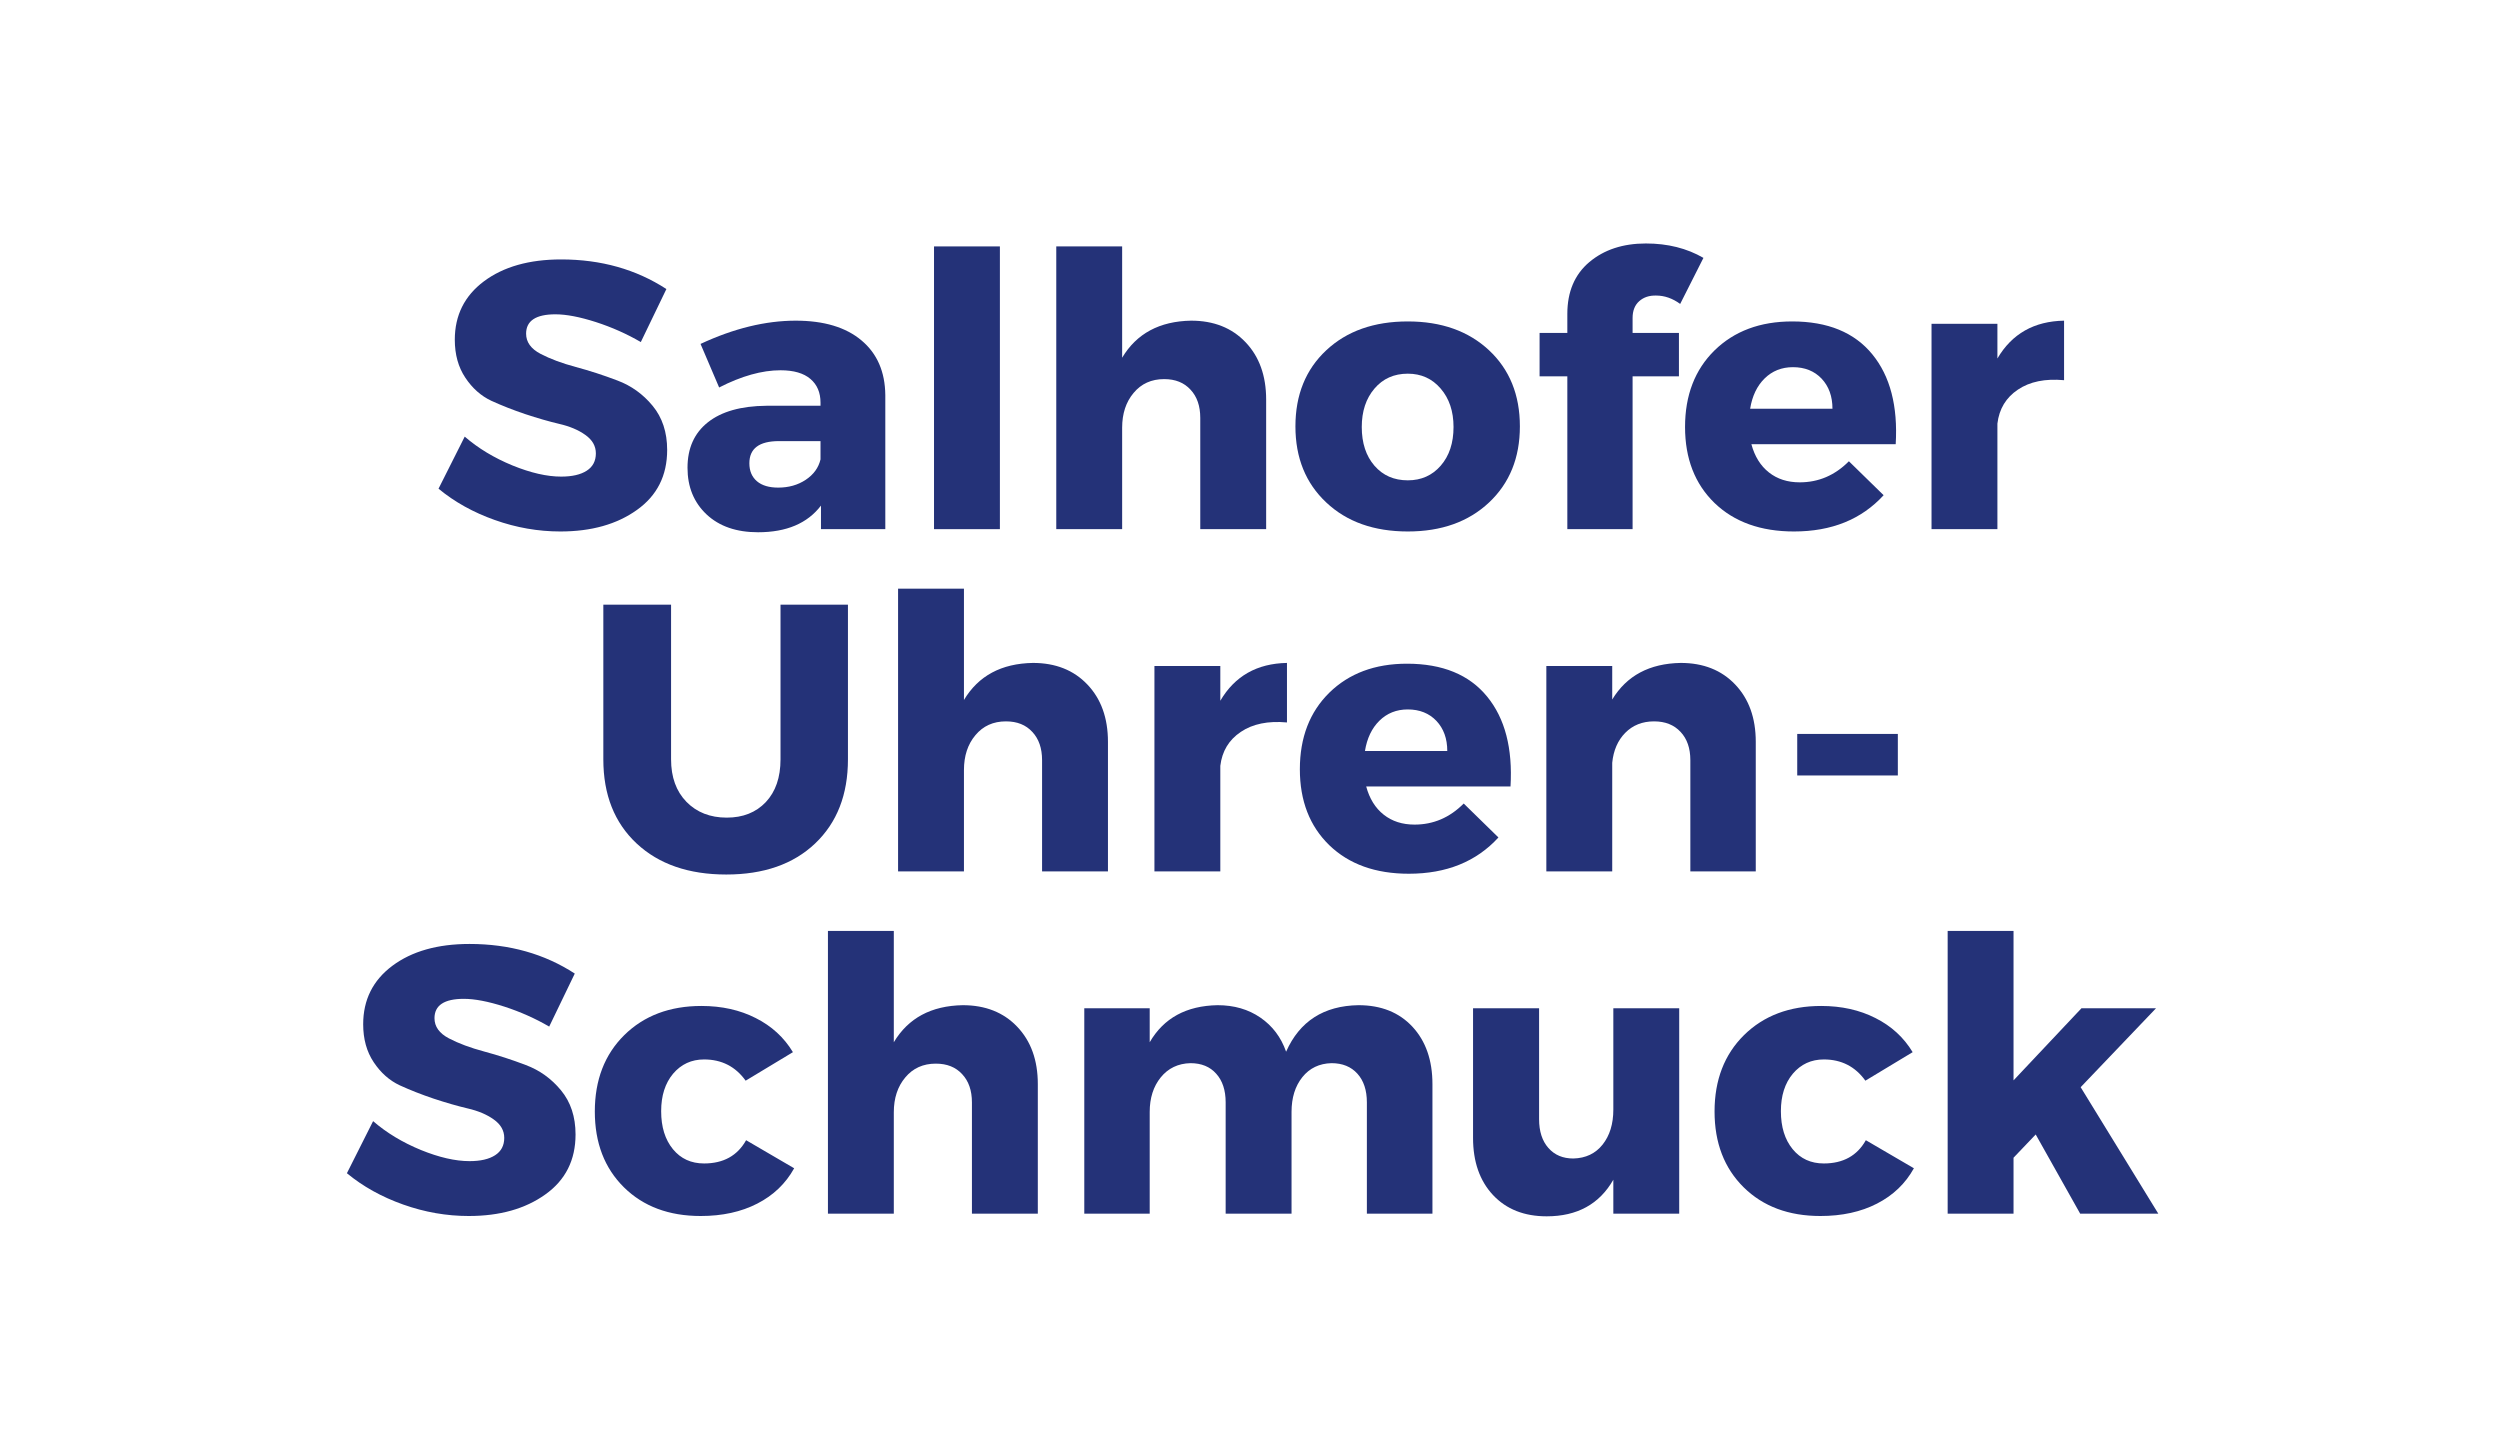
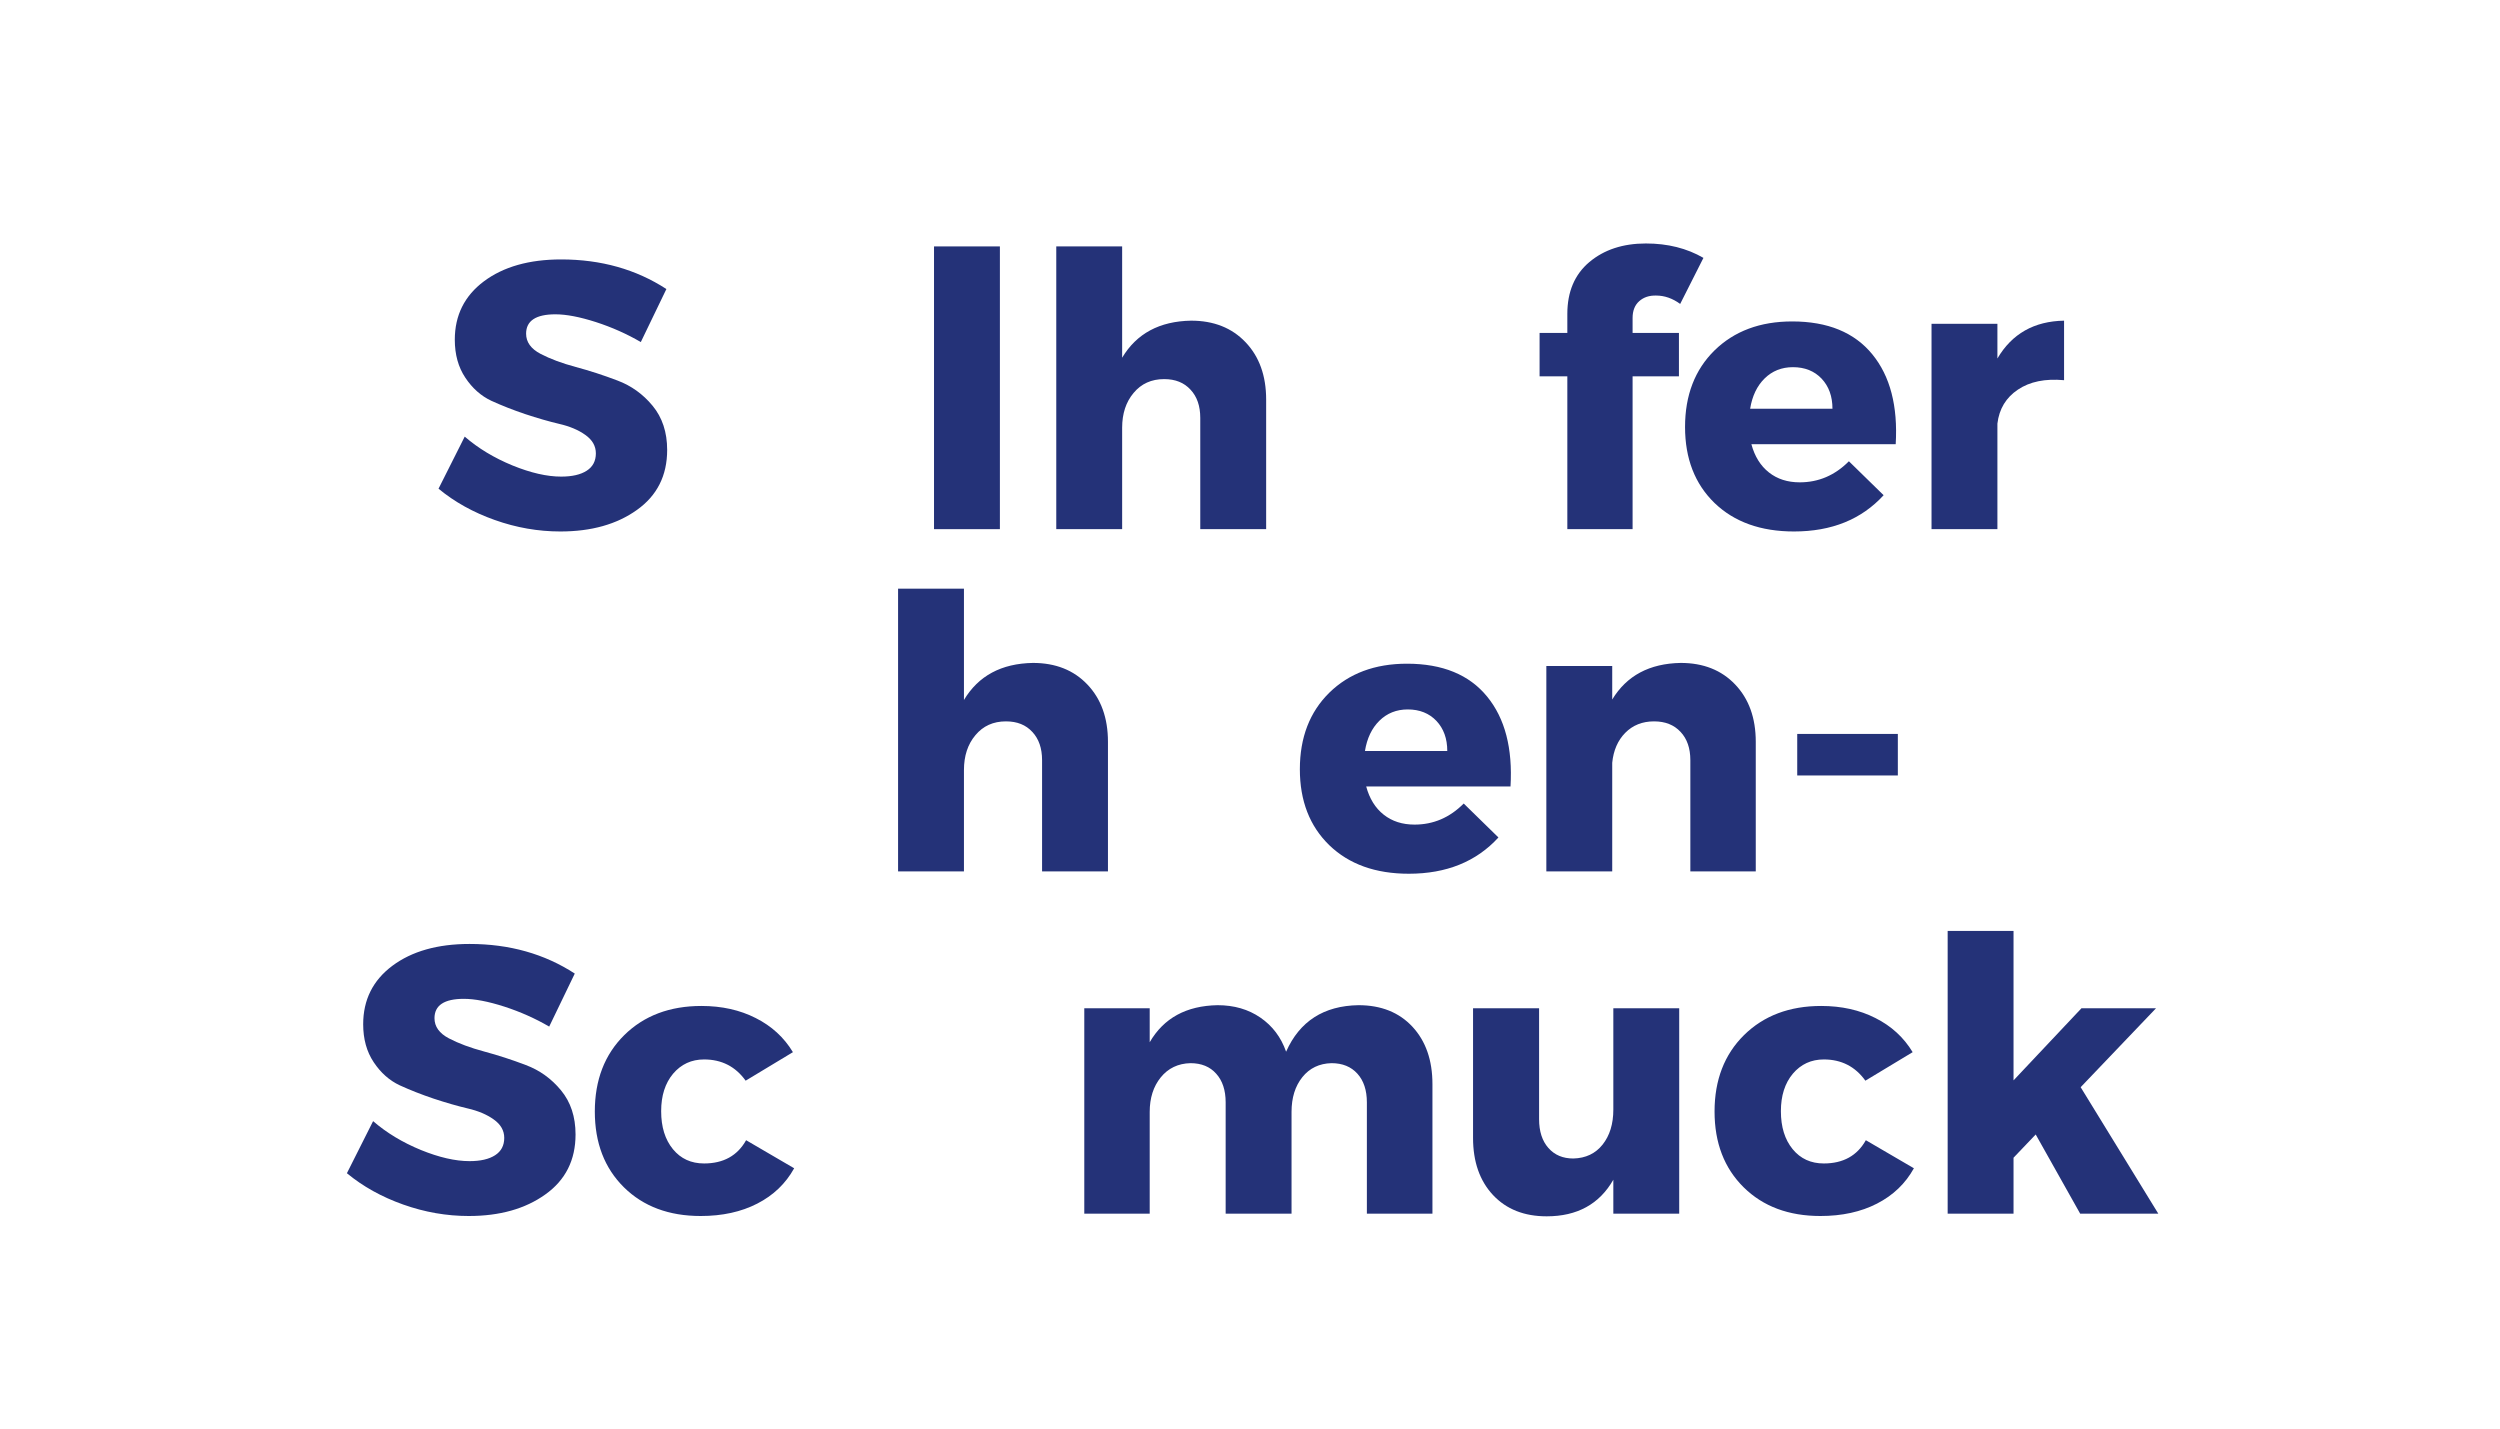
<svg xmlns="http://www.w3.org/2000/svg" width="336" viewBox="0 0 252 144" height="192" preserveAspectRatio="xMidYMid meet">
  <defs />
  <g id="5e2a58f50a">
    <rect x="0" width="252" y="0" height="144" style="fill:#ffffff;fill-opacity:1;stroke:none;" />
    <rect x="0" width="252" y="0" height="144" style="fill:#ffffff;fill-opacity:1;stroke:none;" />
    <g style="fill:#243278;fill-opacity:1;">
      <g transform="translate(43.547, 53.339)">
        <path style="stroke:none" d="M 13.016 -27.188 C 17.035 -27.188 20.57 -26.191 23.625 -24.203 L 21.047 -18.859 C 19.641 -19.68 18.129 -20.352 16.516 -20.875 C 14.898 -21.395 13.539 -21.656 12.438 -21.656 C 10.469 -21.656 9.484 -21.004 9.484 -19.703 C 9.484 -18.859 9.969 -18.18 10.938 -17.672 C 11.914 -17.16 13.102 -16.719 14.5 -16.344 C 15.895 -15.969 17.289 -15.516 18.688 -14.984 C 20.082 -14.461 21.266 -13.613 22.234 -12.438 C 23.211 -11.258 23.703 -9.773 23.703 -7.984 C 23.703 -5.398 22.688 -3.383 20.656 -1.938 C 18.633 -0.488 16.062 0.234 12.938 0.234 C 10.707 0.234 8.504 -0.148 6.328 -0.922 C 4.16 -1.691 2.27 -2.742 0.656 -4.078 L 3.297 -9.328 C 4.66 -8.148 6.266 -7.18 8.109 -6.422 C 9.953 -5.672 11.586 -5.297 13.016 -5.297 C 14.117 -5.297 14.977 -5.492 15.594 -5.891 C 16.207 -6.285 16.516 -6.867 16.516 -7.641 C 16.516 -8.379 16.16 -9 15.453 -9.5 C 14.754 -10 13.879 -10.367 12.828 -10.609 C 11.773 -10.859 10.633 -11.188 9.406 -11.594 C 8.176 -12.008 7.035 -12.457 5.984 -12.938 C 4.941 -13.426 4.066 -14.203 3.359 -15.266 C 2.648 -16.328 2.297 -17.602 2.297 -19.094 C 2.297 -21.551 3.273 -23.516 5.234 -24.984 C 7.203 -26.453 9.797 -27.188 13.016 -27.188 Z M 13.016 -27.188 " />
      </g>
    </g>
    <g style="fill:#243278;fill-opacity:1;">
      <g transform="translate(68.27, 53.339)">
-         <path style="stroke:none" d="M 11.938 -21.016 C 14.781 -21.016 16.988 -20.352 18.562 -19.031 C 20.145 -17.707 20.945 -15.867 20.969 -13.516 L 20.969 0 L 14.484 0 L 14.484 -2.375 C 13.117 -0.582 11.004 0.312 8.141 0.312 C 5.961 0.312 4.234 -0.285 2.953 -1.484 C 1.672 -2.691 1.031 -4.258 1.031 -6.188 C 1.031 -8.156 1.711 -9.68 3.078 -10.766 C 4.453 -11.859 6.422 -12.414 8.984 -12.438 L 14.438 -12.438 L 14.438 -12.75 C 14.438 -13.77 14.098 -14.566 13.422 -15.141 C 12.742 -15.723 11.738 -16.016 10.406 -16.016 C 8.539 -16.016 6.477 -15.438 4.219 -14.281 L 2.344 -18.672 C 5.695 -20.234 8.895 -21.016 11.938 -21.016 Z M 10.172 -4.188 C 11.223 -4.188 12.145 -4.445 12.938 -4.969 C 13.738 -5.5 14.238 -6.188 14.438 -7.031 L 14.438 -8.875 L 10.25 -8.875 C 8.258 -8.875 7.266 -8.129 7.266 -6.641 C 7.266 -5.867 7.52 -5.266 8.031 -4.828 C 8.539 -4.398 9.254 -4.188 10.172 -4.188 Z M 10.172 -4.188 " />
-       </g>
+         </g>
    </g>
    <g style="fill:#243278;fill-opacity:1;">
      <g transform="translate(91.305, 53.339)">
        <path style="stroke:none" d="M 9.484 0 L 2.844 0 L 2.844 -28.5 L 9.484 -28.5 Z M 9.484 0 " />
      </g>
    </g>
    <g style="fill:#243278;fill-opacity:1;">
      <g transform="translate(103.628, 53.339)">
        <path style="stroke:none" d="M 16.438 -21.016 C 18.719 -21.016 20.547 -20.289 21.922 -18.844 C 23.305 -17.395 24 -15.469 24 -13.062 L 24 0 L 17.359 0 L 17.359 -11.219 C 17.359 -12.414 17.031 -13.363 16.375 -14.062 C 15.727 -14.77 14.844 -15.125 13.719 -15.125 C 12.438 -15.125 11.41 -14.66 10.641 -13.734 C 9.867 -12.816 9.484 -11.645 9.484 -10.219 L 9.484 0 L 2.844 0 L 2.844 -28.5 L 9.484 -28.5 L 9.484 -17.281 C 10.941 -19.719 13.258 -20.961 16.438 -21.016 Z M 16.438 -21.016 " />
      </g>
    </g>
    <g style="fill:#243278;fill-opacity:1;">
      <g transform="translate(129.657, 53.339)">
-         <path style="stroke:none" d="M 12.25 -20.938 C 15.633 -20.938 18.363 -19.969 20.438 -18.031 C 22.508 -16.094 23.547 -13.535 23.547 -10.359 C 23.547 -7.191 22.508 -4.633 20.438 -2.688 C 18.363 -0.738 15.633 0.234 12.25 0.234 C 8.844 0.234 6.102 -0.738 4.031 -2.688 C 1.957 -4.633 0.922 -7.191 0.922 -10.359 C 0.922 -13.535 1.957 -16.094 4.031 -18.031 C 6.102 -19.969 8.844 -20.938 12.25 -20.938 Z M 12.25 -15.672 C 10.863 -15.672 9.742 -15.172 8.891 -14.172 C 8.035 -13.172 7.609 -11.879 7.609 -10.297 C 7.609 -8.68 8.035 -7.379 8.891 -6.391 C 9.742 -5.41 10.863 -4.922 12.25 -4.922 C 13.602 -4.922 14.707 -5.41 15.562 -6.391 C 16.426 -7.379 16.859 -8.68 16.859 -10.297 C 16.859 -11.879 16.426 -13.172 15.562 -14.172 C 14.707 -15.172 13.602 -15.672 12.25 -15.672 Z M 12.25 -15.672 " />
-       </g>
+         </g>
    </g>
    <g style="fill:#243278;fill-opacity:1;">
      <g transform="translate(154.112, 53.339)">
        <path style="stroke:none" d="M 12.828 -23.547 C 12.141 -23.566 11.57 -23.379 11.125 -22.984 C 10.676 -22.586 10.453 -22.02 10.453 -21.281 L 10.453 -19.781 L 15.125 -19.781 L 15.125 -15.406 L 10.453 -15.406 L 10.453 0 L 3.875 0 L 3.875 -15.406 L 1.078 -15.406 L 1.078 -19.781 L 3.875 -19.781 L 3.875 -21.703 C 3.875 -23.93 4.613 -25.672 6.094 -26.922 C 7.582 -28.172 9.484 -28.797 11.797 -28.797 C 13.992 -28.797 15.926 -28.312 17.594 -27.344 L 15.25 -22.703 C 14.477 -23.266 13.672 -23.547 12.828 -23.547 Z M 12.828 -23.547 " />
      </g>
    </g>
    <g style="fill:#243278;fill-opacity:1;">
      <g transform="translate(168.931, 53.339)">
        <path style="stroke:none" d="M 11.719 -20.938 C 15.301 -20.938 17.992 -19.832 19.797 -17.625 C 21.598 -15.426 22.383 -12.406 22.156 -8.562 L 7.609 -8.562 C 7.941 -7.332 8.531 -6.383 9.375 -5.719 C 10.219 -5.051 11.254 -4.719 12.484 -4.719 C 14.379 -4.719 16.031 -5.426 17.438 -6.844 L 20.938 -3.422 C 18.707 -0.984 15.695 0.234 11.906 0.234 C 8.551 0.234 5.879 -0.723 3.891 -2.641 C 1.91 -4.566 0.922 -7.117 0.922 -10.297 C 0.922 -13.492 1.91 -16.066 3.891 -18.016 C 5.879 -19.961 8.488 -20.938 11.719 -20.938 Z M 7.484 -12.141 L 15.781 -12.141 C 15.781 -13.391 15.414 -14.398 14.688 -15.172 C 13.957 -15.941 12.992 -16.328 11.797 -16.328 C 10.66 -16.328 9.707 -15.945 8.938 -15.188 C 8.176 -14.438 7.691 -13.422 7.484 -12.141 Z M 7.484 -12.141 " />
      </g>
    </g>
    <g style="fill:#243278;fill-opacity:1;">
      <g transform="translate(192.042, 53.339)">
        <path style="stroke:none" d="M 9.297 -20.703 L 9.297 -17.203 C 10.754 -19.691 12.992 -20.961 16.016 -21.016 L 16.016 -15.016 C 14.117 -15.191 12.566 -14.875 11.359 -14.062 C 10.16 -13.258 9.473 -12.117 9.297 -10.641 L 9.297 0 L 2.656 0 L 2.656 -20.703 Z M 9.297 -20.703 " />
      </g>
    </g>
    <g style="fill:#243278;fill-opacity:1;">
      <g transform="translate(58.582, 87.839)">
-         <path style="stroke:none" d="M 26.891 -26.891 L 26.891 -11.297 C 26.891 -7.734 25.785 -4.906 23.578 -2.812 C 21.379 -0.727 18.395 0.312 14.625 0.312 C 10.844 0.312 7.832 -0.727 5.594 -2.812 C 3.352 -4.906 2.234 -7.734 2.234 -11.297 L 2.234 -26.891 L 9.062 -26.891 L 9.062 -11.297 C 9.062 -9.504 9.578 -8.078 10.609 -7.016 C 11.648 -5.953 13.004 -5.422 14.672 -5.422 C 16.305 -5.422 17.617 -5.941 18.609 -6.984 C 19.598 -8.035 20.094 -9.473 20.094 -11.297 L 20.094 -26.891 Z M 26.891 -26.891 " />
-       </g>
+         </g>
    </g>
    <g style="fill:#243278;fill-opacity:1;">
      <g transform="translate(87.682, 87.839)">
        <path style="stroke:none" d="M 16.438 -21.016 C 18.719 -21.016 20.547 -20.289 21.922 -18.844 C 23.305 -17.395 24 -15.469 24 -13.062 L 24 0 L 17.359 0 L 17.359 -11.219 C 17.359 -12.414 17.031 -13.363 16.375 -14.062 C 15.727 -14.77 14.844 -15.125 13.719 -15.125 C 12.438 -15.125 11.41 -14.66 10.641 -13.734 C 9.867 -12.816 9.484 -11.645 9.484 -10.219 L 9.484 0 L 2.844 0 L 2.844 -28.5 L 9.484 -28.5 L 9.484 -17.281 C 10.941 -19.719 13.258 -20.961 16.438 -21.016 Z M 16.438 -21.016 " />
      </g>
    </g>
    <g style="fill:#243278;fill-opacity:1;">
      <g transform="translate(113.711, 87.839)">
-         <path style="stroke:none" d="M 9.297 -20.703 L 9.297 -17.203 C 10.754 -19.691 12.992 -20.961 16.016 -21.016 L 16.016 -15.016 C 14.117 -15.191 12.566 -14.875 11.359 -14.062 C 10.16 -13.258 9.473 -12.117 9.297 -10.641 L 9.297 0 L 2.656 0 L 2.656 -20.703 Z M 9.297 -20.703 " />
-       </g>
+         </g>
    </g>
    <g style="fill:#243278;fill-opacity:1;">
      <g transform="translate(130.104, 87.839)">
        <path style="stroke:none" d="M 11.719 -20.938 C 15.301 -20.938 17.992 -19.832 19.797 -17.625 C 21.598 -15.426 22.383 -12.406 22.156 -8.562 L 7.609 -8.562 C 7.941 -7.332 8.531 -6.383 9.375 -5.719 C 10.219 -5.051 11.254 -4.719 12.484 -4.719 C 14.379 -4.719 16.031 -5.426 17.438 -6.844 L 20.938 -3.422 C 18.707 -0.984 15.695 0.234 11.906 0.234 C 8.551 0.234 5.879 -0.723 3.891 -2.641 C 1.91 -4.566 0.922 -7.117 0.922 -10.297 C 0.922 -13.492 1.91 -16.066 3.891 -18.016 C 5.879 -19.961 8.488 -20.938 11.719 -20.938 Z M 7.484 -12.141 L 15.781 -12.141 C 15.781 -13.391 15.414 -14.398 14.688 -15.172 C 13.957 -15.941 12.992 -16.328 11.797 -16.328 C 10.66 -16.328 9.707 -15.945 8.938 -15.188 C 8.176 -14.438 7.691 -13.422 7.484 -12.141 Z M 7.484 -12.141 " />
      </g>
    </g>
    <g style="fill:#243278;fill-opacity:1;">
      <g transform="translate(153.215, 87.839)">
        <path style="stroke:none" d="M 16.203 -21.016 C 18.484 -21.016 20.312 -20.289 21.688 -18.844 C 23.07 -17.395 23.766 -15.469 23.766 -13.062 L 23.766 0 L 17.172 0 L 17.172 -11.219 C 17.172 -12.414 16.844 -13.363 16.188 -14.062 C 15.531 -14.77 14.641 -15.125 13.516 -15.125 C 12.336 -15.125 11.367 -14.738 10.609 -13.969 C 9.859 -13.207 9.422 -12.203 9.297 -10.953 L 9.297 0 L 2.656 0 L 2.656 -20.703 L 9.297 -20.703 L 9.297 -17.328 C 10.754 -19.734 13.055 -20.961 16.203 -21.016 Z M 16.203 -21.016 " />
      </g>
    </g>
    <g style="fill:#243278;fill-opacity:1;">
      <g transform="translate(179.052, 87.839)">
        <path style="stroke:none" d="M 12.25 -9.672 L 2.109 -9.672 L 2.109 -13.859 L 12.25 -13.859 Z M 12.25 -9.672 " />
      </g>
    </g>
    <g style="fill:#243278;fill-opacity:1;">
      <g transform="translate(34.312, 122.339)">
        <path style="stroke:none" d="M 13.016 -27.188 C 17.035 -27.188 20.57 -26.191 23.625 -24.203 L 21.047 -18.859 C 19.641 -19.68 18.129 -20.352 16.516 -20.875 C 14.898 -21.395 13.539 -21.656 12.438 -21.656 C 10.469 -21.656 9.484 -21.004 9.484 -19.703 C 9.484 -18.859 9.969 -18.18 10.938 -17.672 C 11.914 -17.16 13.102 -16.719 14.5 -16.344 C 15.895 -15.969 17.289 -15.516 18.688 -14.984 C 20.082 -14.461 21.266 -13.613 22.234 -12.438 C 23.211 -11.258 23.703 -9.773 23.703 -7.984 C 23.703 -5.398 22.688 -3.383 20.656 -1.938 C 18.633 -0.488 16.062 0.234 12.938 0.234 C 10.707 0.234 8.504 -0.148 6.328 -0.922 C 4.16 -1.691 2.27 -2.742 0.656 -4.078 L 3.297 -9.328 C 4.66 -8.148 6.266 -7.18 8.109 -6.422 C 9.953 -5.672 11.586 -5.297 13.016 -5.297 C 14.117 -5.297 14.977 -5.492 15.594 -5.891 C 16.207 -6.285 16.516 -6.867 16.516 -7.641 C 16.516 -8.379 16.16 -9 15.453 -9.5 C 14.754 -10 13.879 -10.367 12.828 -10.609 C 11.773 -10.859 10.633 -11.188 9.406 -11.594 C 8.176 -12.008 7.035 -12.457 5.984 -12.938 C 4.941 -13.426 4.066 -14.203 3.359 -15.266 C 2.648 -16.328 2.297 -17.602 2.297 -19.094 C 2.297 -21.551 3.273 -23.516 5.234 -24.984 C 7.203 -26.453 9.797 -27.188 13.016 -27.188 Z M 13.016 -27.188 " />
      </g>
    </g>
    <g style="fill:#243278;fill-opacity:1;">
      <g transform="translate(59.036, 122.339)">
        <path style="stroke:none" d="M 11.672 -20.938 C 13.723 -20.938 15.547 -20.531 17.141 -19.719 C 18.742 -18.914 19.992 -17.77 20.891 -16.281 L 16.125 -13.406 C 15.102 -14.832 13.707 -15.547 11.938 -15.547 C 10.664 -15.547 9.625 -15.066 8.812 -14.109 C 8.008 -13.148 7.609 -11.891 7.609 -10.328 C 7.609 -8.742 8.004 -7.469 8.797 -6.5 C 9.586 -5.539 10.633 -5.062 11.938 -5.062 C 13.883 -5.062 15.297 -5.844 16.172 -7.406 L 21.016 -4.578 C 20.16 -3.035 18.922 -1.848 17.297 -1.016 C 15.672 -0.18 13.77 0.234 11.594 0.234 C 8.395 0.234 5.816 -0.727 3.859 -2.656 C 1.898 -4.594 0.922 -7.141 0.922 -10.297 C 0.922 -13.473 1.91 -16.039 3.891 -18 C 5.879 -19.957 8.473 -20.938 11.672 -20.938 Z M 11.672 -20.938 " />
      </g>
    </g>
    <g style="fill:#243278;fill-opacity:1;">
      <g transform="translate(80.612, 122.339)">
-         <path style="stroke:none" d="M 16.438 -21.016 C 18.719 -21.016 20.547 -20.289 21.922 -18.844 C 23.305 -17.395 24 -15.469 24 -13.062 L 24 0 L 17.359 0 L 17.359 -11.219 C 17.359 -12.414 17.031 -13.363 16.375 -14.062 C 15.727 -14.77 14.844 -15.125 13.719 -15.125 C 12.438 -15.125 11.41 -14.66 10.641 -13.734 C 9.867 -12.816 9.484 -11.645 9.484 -10.219 L 9.484 0 L 2.844 0 L 2.844 -28.5 L 9.484 -28.5 L 9.484 -17.281 C 10.941 -19.719 13.258 -20.961 16.438 -21.016 Z M 16.438 -21.016 " />
-       </g>
+         </g>
    </g>
    <g style="fill:#243278;fill-opacity:1;">
      <g transform="translate(106.64, 122.339)">
        <path style="stroke:none" d="M 30.297 -21.016 C 32.578 -21.016 34.391 -20.289 35.734 -18.844 C 37.078 -17.395 37.75 -15.469 37.75 -13.062 L 37.75 0 L 31.141 0 L 31.141 -11.219 C 31.141 -12.445 30.82 -13.41 30.188 -14.109 C 29.551 -14.816 28.68 -15.172 27.578 -15.172 C 26.348 -15.141 25.367 -14.672 24.641 -13.766 C 23.91 -12.859 23.547 -11.688 23.547 -10.25 L 23.547 0 L 16.906 0 L 16.906 -11.219 C 16.906 -12.445 16.586 -13.41 15.953 -14.109 C 15.328 -14.816 14.461 -15.172 13.359 -15.172 C 12.109 -15.141 11.109 -14.66 10.359 -13.734 C 9.617 -12.816 9.25 -11.656 9.25 -10.25 L 9.25 0 L 2.656 0 L 2.656 -20.703 L 9.25 -20.703 L 9.25 -17.281 C 10.664 -19.719 12.945 -20.961 16.094 -21.016 C 17.758 -21.016 19.195 -20.598 20.406 -19.766 C 21.625 -18.93 22.488 -17.785 23 -16.328 C 24.363 -19.398 26.797 -20.961 30.297 -21.016 Z M 30.297 -21.016 " />
      </g>
    </g>
    <g style="fill:#243278;fill-opacity:1;">
      <g transform="translate(146.452, 122.339)">
        <path style="stroke:none" d="M 22.812 -20.703 L 22.812 0 L 16.172 0 L 16.172 -3.422 C 14.766 -0.961 12.523 0.266 9.453 0.266 C 7.191 0.266 5.391 -0.445 4.047 -1.875 C 2.703 -3.312 2.031 -5.234 2.031 -7.641 L 2.031 -20.703 L 8.688 -20.703 L 8.688 -9.531 C 8.688 -8.301 9 -7.332 9.625 -6.625 C 10.25 -5.914 11.086 -5.562 12.141 -5.562 C 13.391 -5.594 14.375 -6.062 15.094 -6.969 C 15.812 -7.875 16.172 -9.047 16.172 -10.484 L 16.172 -20.703 Z M 22.812 -20.703 " />
      </g>
    </g>
    <g style="fill:#243278;fill-opacity:1;">
      <g transform="translate(171.905, 122.339)">
        <path style="stroke:none" d="M 11.672 -20.938 C 13.723 -20.938 15.547 -20.531 17.141 -19.719 C 18.742 -18.914 19.992 -17.77 20.891 -16.281 L 16.125 -13.406 C 15.102 -14.832 13.707 -15.547 11.938 -15.547 C 10.664 -15.547 9.625 -15.066 8.812 -14.109 C 8.008 -13.148 7.609 -11.891 7.609 -10.328 C 7.609 -8.742 8.004 -7.469 8.797 -6.5 C 9.586 -5.539 10.633 -5.062 11.938 -5.062 C 13.883 -5.062 15.297 -5.844 16.172 -7.406 L 21.016 -4.578 C 20.16 -3.035 18.922 -1.848 17.297 -1.016 C 15.672 -0.18 13.77 0.234 11.594 0.234 C 8.395 0.234 5.816 -0.727 3.859 -2.656 C 1.898 -4.594 0.922 -7.141 0.922 -10.297 C 0.922 -13.473 1.91 -16.039 3.891 -18 C 5.879 -19.957 8.473 -20.938 11.672 -20.938 Z M 11.672 -20.938 " />
      </g>
    </g>
    <g style="fill:#243278;fill-opacity:1;">
      <g transform="translate(193.48, 122.339)">
        <path style="stroke:none" d="M 11.719 -7.984 L 9.484 -5.641 L 9.484 0 L 2.844 0 L 2.844 -28.5 L 9.484 -28.5 L 9.484 -13.438 L 16.328 -20.703 L 23.844 -20.703 L 16.25 -12.75 L 24.078 0 L 16.203 0 Z M 11.719 -7.984 " />
      </g>
    </g>
  </g>
</svg>